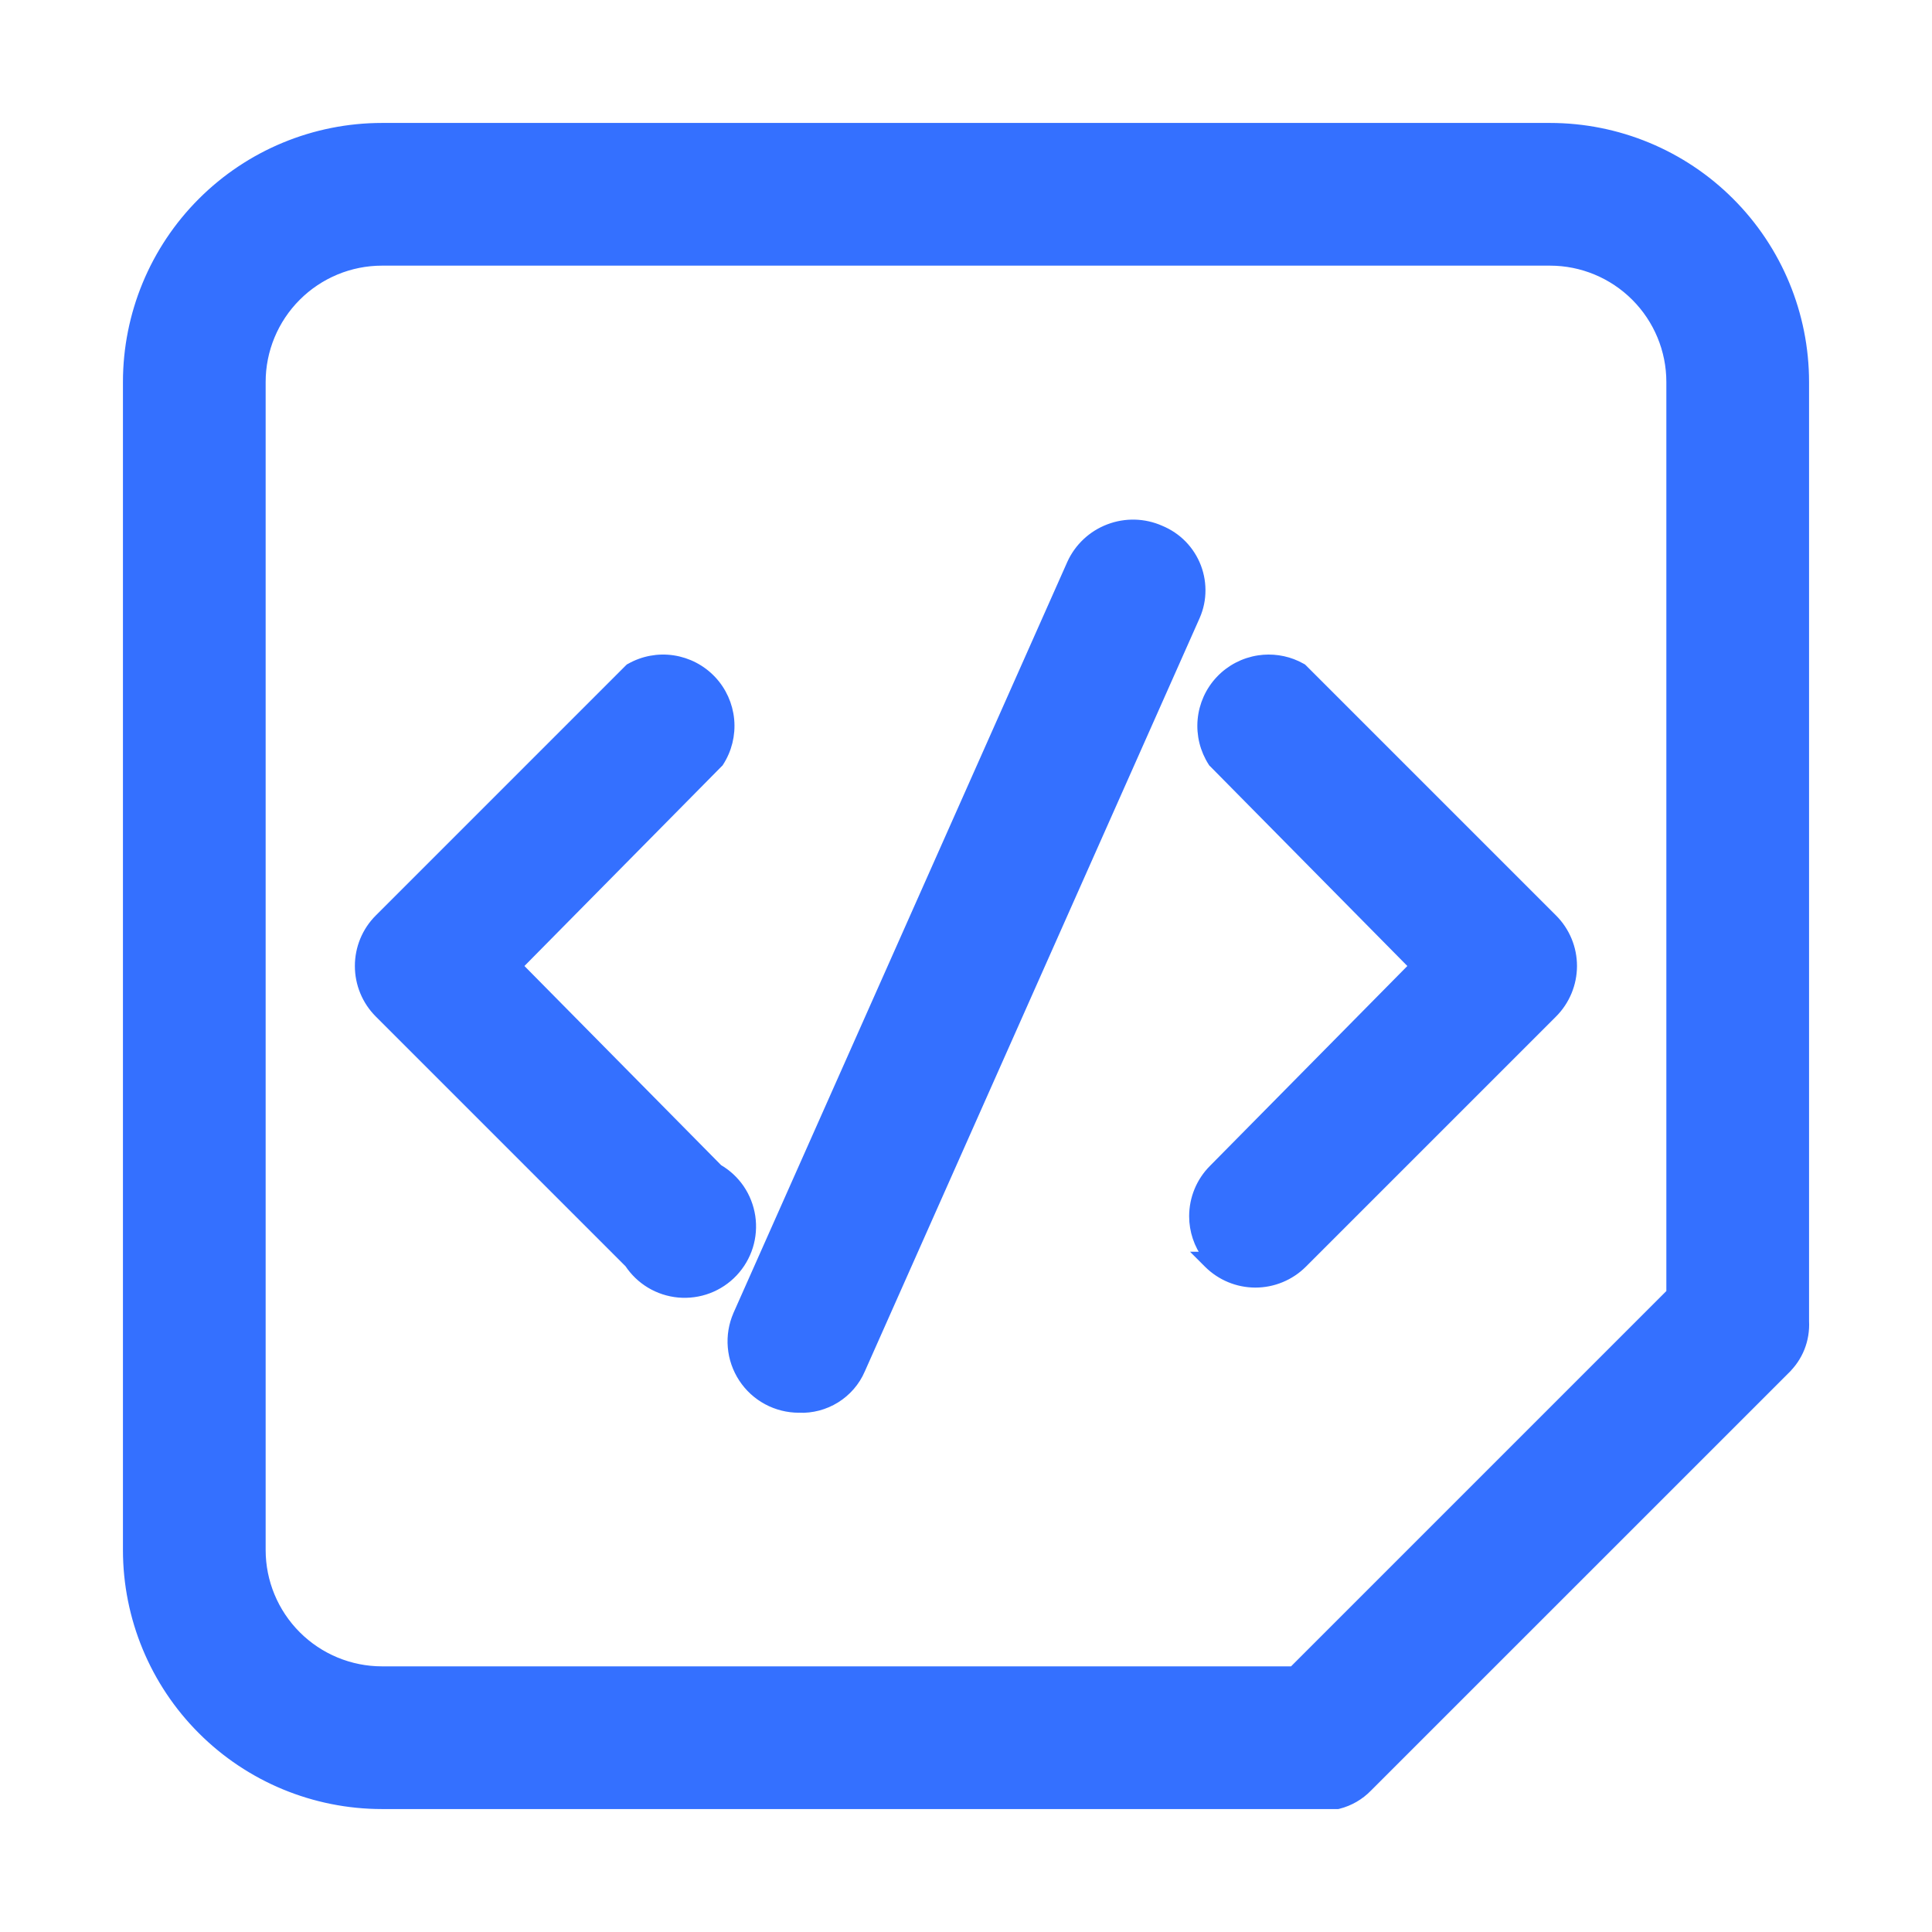
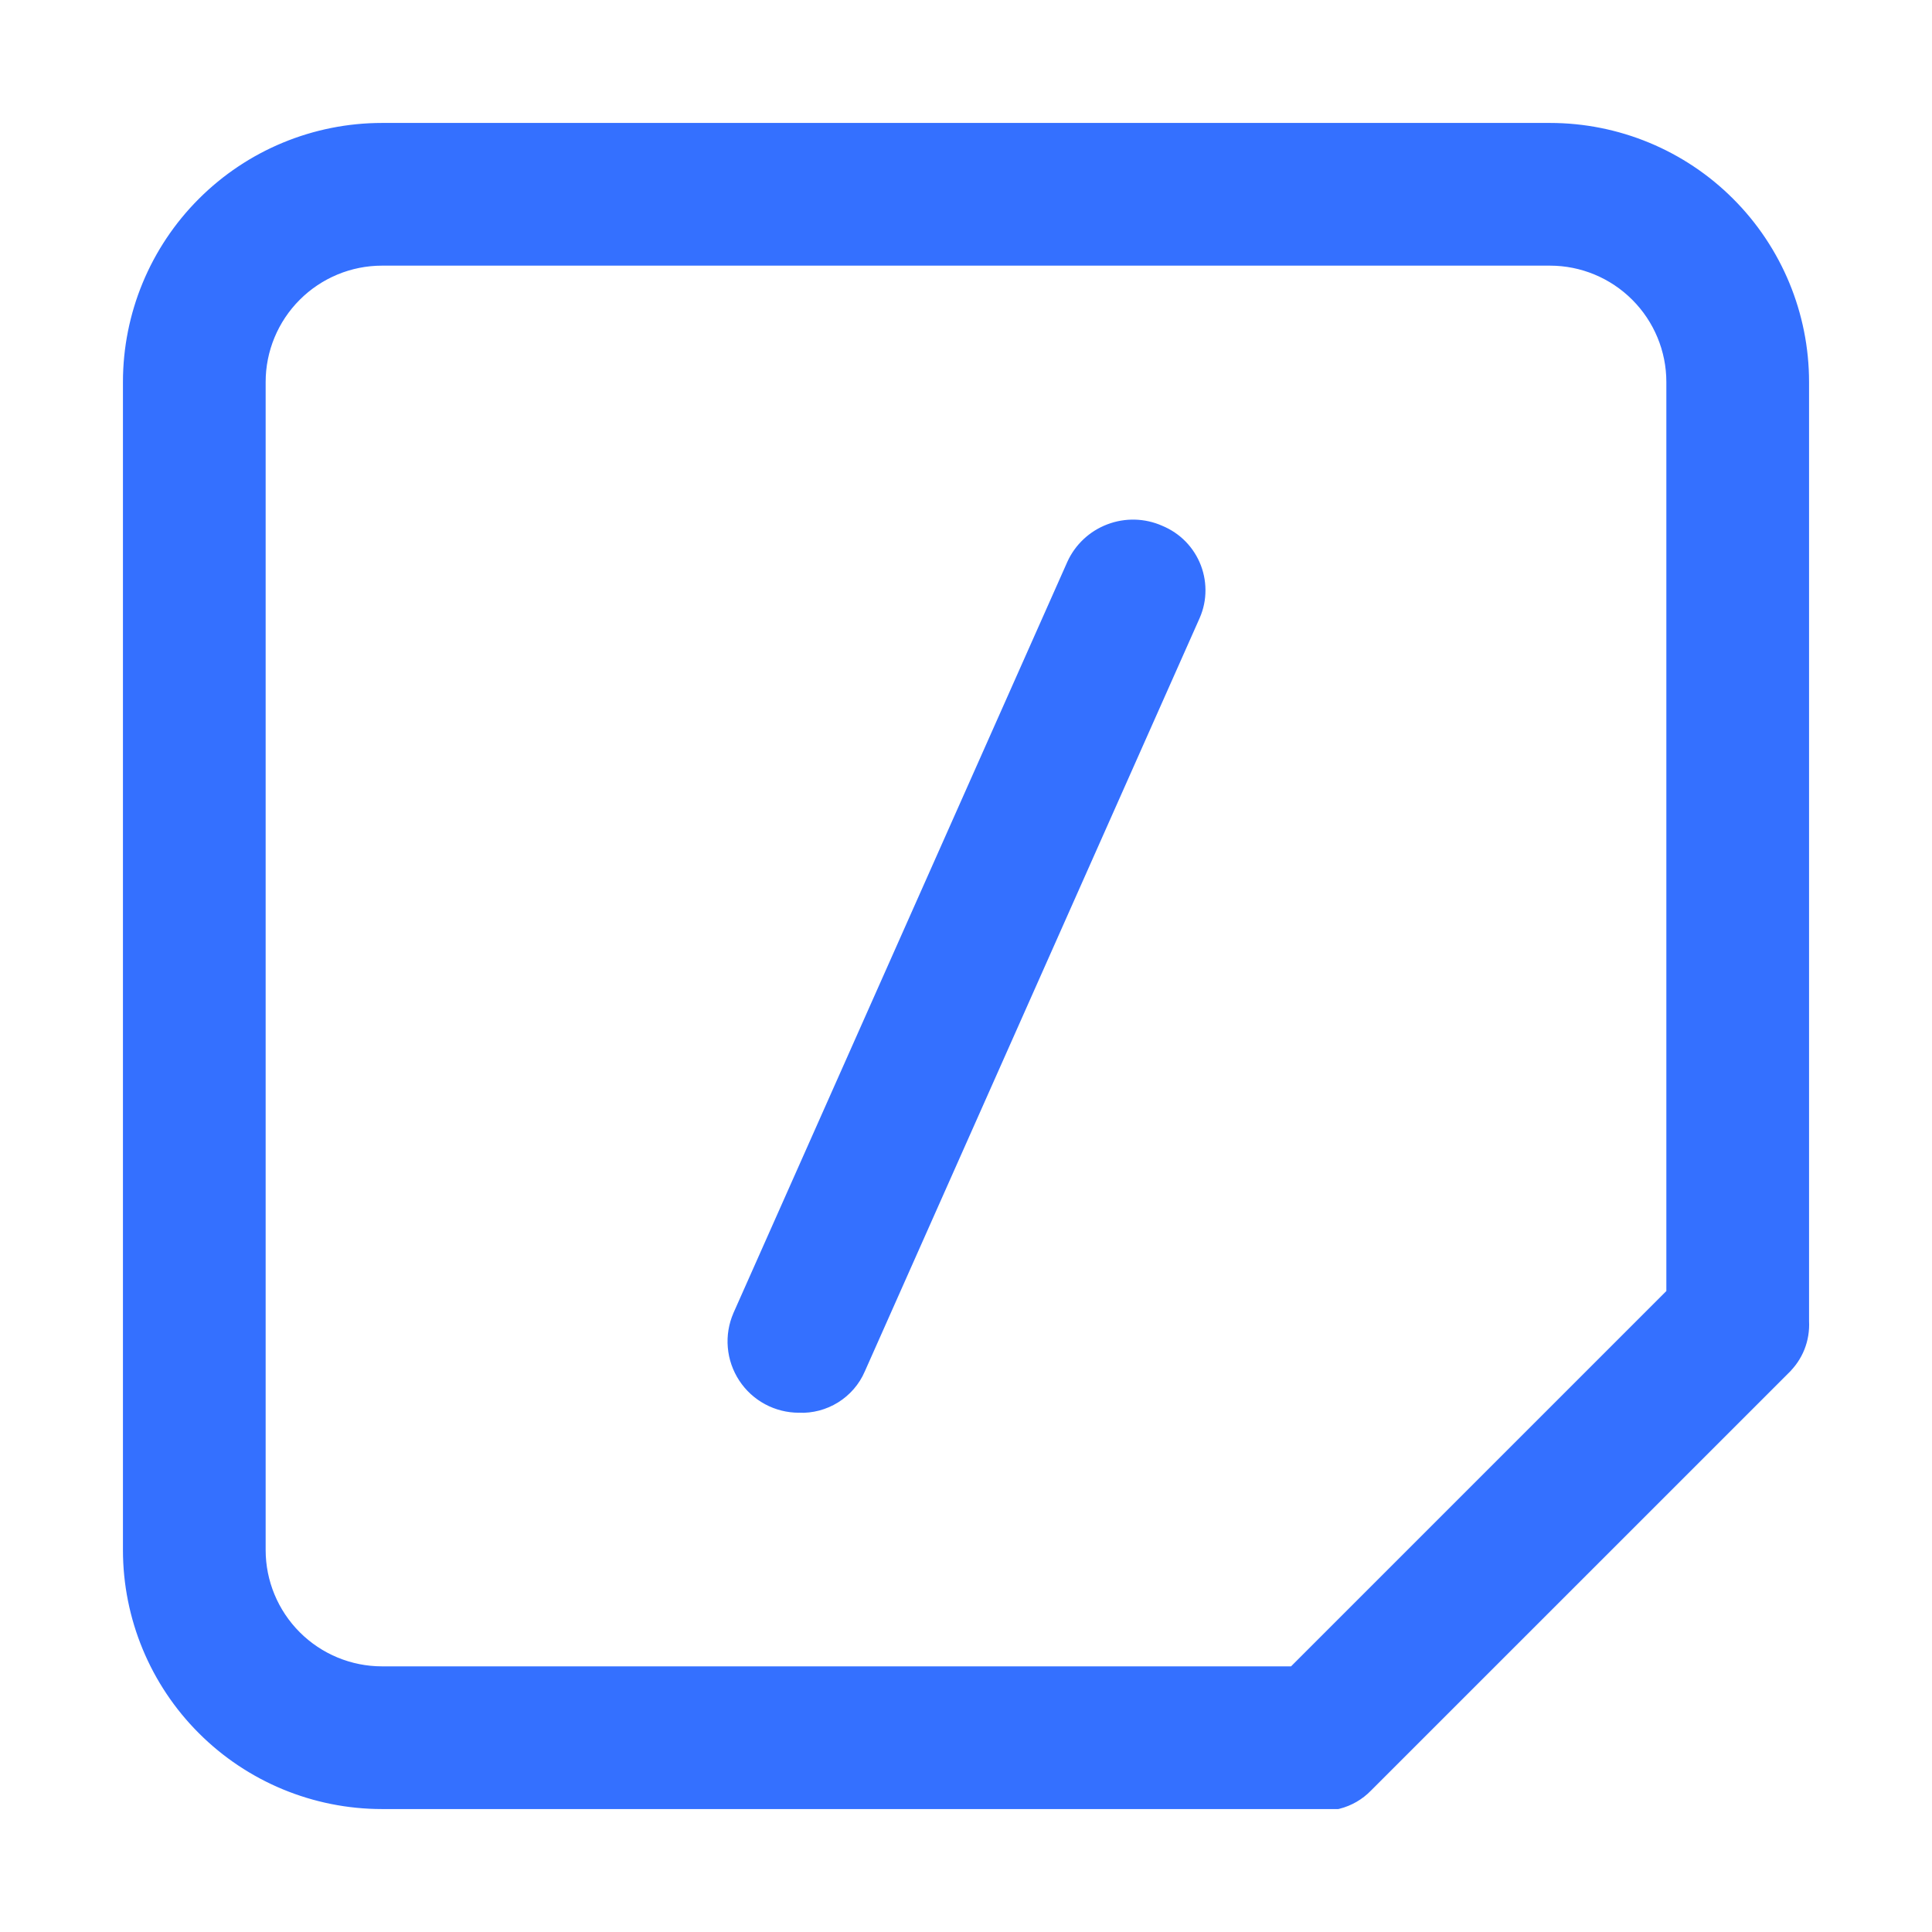
<svg xmlns="http://www.w3.org/2000/svg" width="44" height="44" viewBox="0 0 44 44" fill="none">
  <path d="M35.3 2.9C36.838 2.9 38.314 3.511 39.401 4.599C40.489 5.686 41.1 7.162 41.1 8.7V30.088C41.111 30.297 41.078 30.506 41 30.7C40.923 30.893 40.803 31.066 40.651 31.209L40.652 31.21L31.153 40.708C30.969 40.898 30.736 41.033 30.48 41.097L30.467 41.1H8.7C7.162 41.1 5.686 40.489 4.599 39.401C3.511 38.314 2.9 36.838 2.9 35.3V8.7C2.9 7.162 3.511 5.686 4.599 4.599C5.686 3.511 7.162 2.9 8.7 2.9H35.3ZM8.7 5.95C7.971 5.95 7.272 6.24 6.756 6.756C6.24 7.272 5.95 7.971 5.95 8.7V35.3C5.95 36.029 6.24 36.728 6.756 37.244C7.272 37.76 7.971 38.05 8.7 38.05H29.444L38.05 29.444V8.7C38.05 7.971 37.76 7.272 37.244 6.756C36.728 6.24 36.029 5.95 35.3 5.95H8.7Z" fill="#3470FF" stroke="#3470FF" stroke-width="0.2" />
-   <path d="M14.349 15.207C14.646 15.038 14.99 14.973 15.328 15.024C15.666 15.075 15.977 15.237 16.212 15.486C16.446 15.734 16.59 16.054 16.621 16.394C16.652 16.734 16.568 17.075 16.382 17.362L16.376 17.371L16.369 17.377L11.803 22L16.361 26.615C16.556 26.728 16.724 26.883 16.852 27.069C16.982 27.259 17.067 27.477 17.102 27.706C17.136 27.934 17.118 28.168 17.049 28.388C16.98 28.608 16.861 28.81 16.703 28.978C16.545 29.146 16.35 29.276 16.134 29.358C15.918 29.44 15.686 29.471 15.456 29.451C15.226 29.43 15.003 29.357 14.806 29.238C14.612 29.121 14.448 28.962 14.323 28.774L8.627 23.078C8.342 22.792 8.182 22.404 8.182 22C8.182 21.596 8.341 21.208 8.627 20.922L14.327 15.222L14.337 15.213L14.349 15.207ZM28.668 15.024C28.963 14.98 29.265 15.023 29.534 15.148L29.648 15.207L29.659 15.213L29.669 15.222L35.369 20.922C35.655 21.208 35.815 21.596 35.815 22C35.814 22.404 35.654 22.792 35.369 23.078L29.669 28.778C29.383 29.063 28.995 29.224 28.591 29.224C28.187 29.224 27.8 29.063 27.514 28.778L27.343 28.607H27.483C27.29 28.346 27.182 28.029 27.182 27.7C27.182 27.296 27.342 26.908 27.627 26.623L32.192 22L27.627 17.377L27.62 17.371L27.614 17.362C27.428 17.075 27.344 16.734 27.375 16.394C27.406 16.054 27.55 15.734 27.784 15.486C28.019 15.237 28.33 15.075 28.668 15.024Z" fill="#3470FF" stroke="#3470FF" stroke-width="0.2" />
  <path d="M25.255 12.035C25.635 11.89 26.057 11.901 26.429 12.066H26.428C26.617 12.143 26.788 12.258 26.931 12.404C27.073 12.55 27.184 12.724 27.257 12.915C27.329 13.106 27.362 13.31 27.352 13.514C27.343 13.717 27.291 13.915 27.201 14.097L27.202 14.098L19.602 31.197L19.602 31.198C19.484 31.469 19.285 31.698 19.034 31.854C18.783 32.01 18.491 32.087 18.195 32.075V32.074C17.943 32.074 17.695 32.012 17.473 31.893C17.249 31.773 17.059 31.599 16.92 31.387C16.781 31.175 16.696 30.932 16.675 30.679C16.653 30.427 16.695 30.172 16.797 29.94V29.939L24.398 12.839V12.838C24.566 12.468 24.874 12.179 25.255 12.035Z" fill="#3470FF" stroke="#3470FF" stroke-width="0.2" />
</svg>